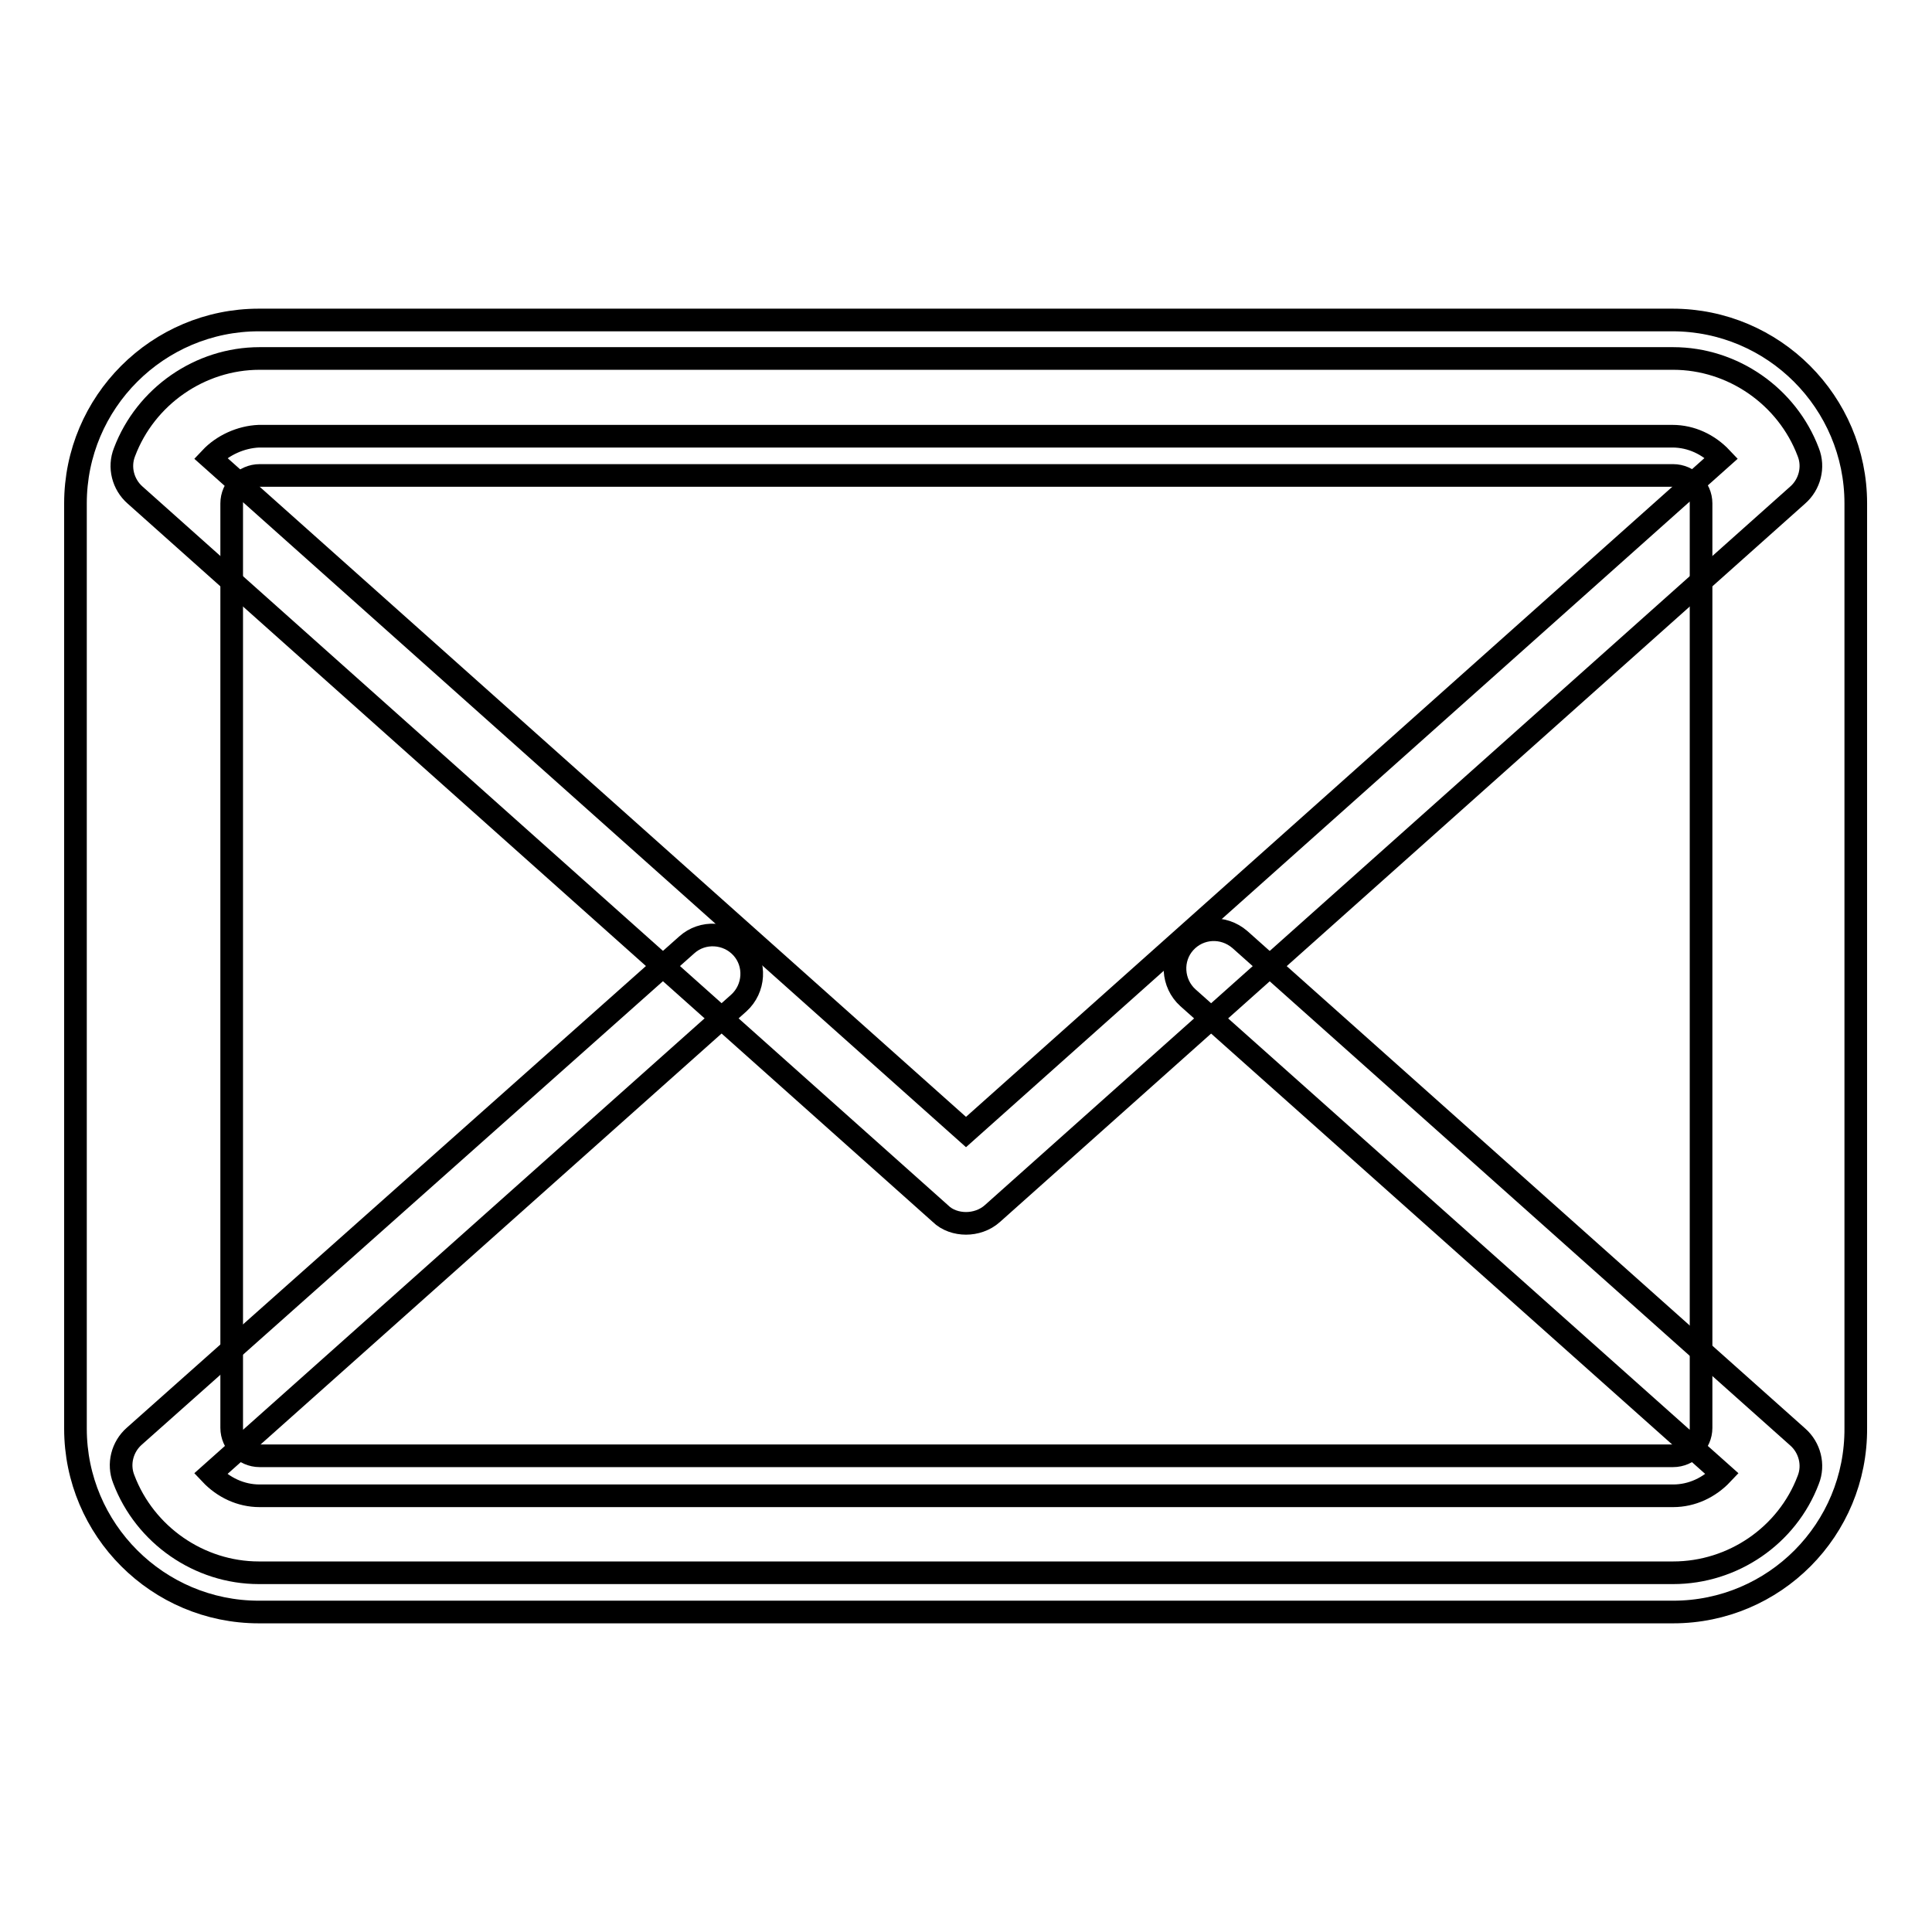
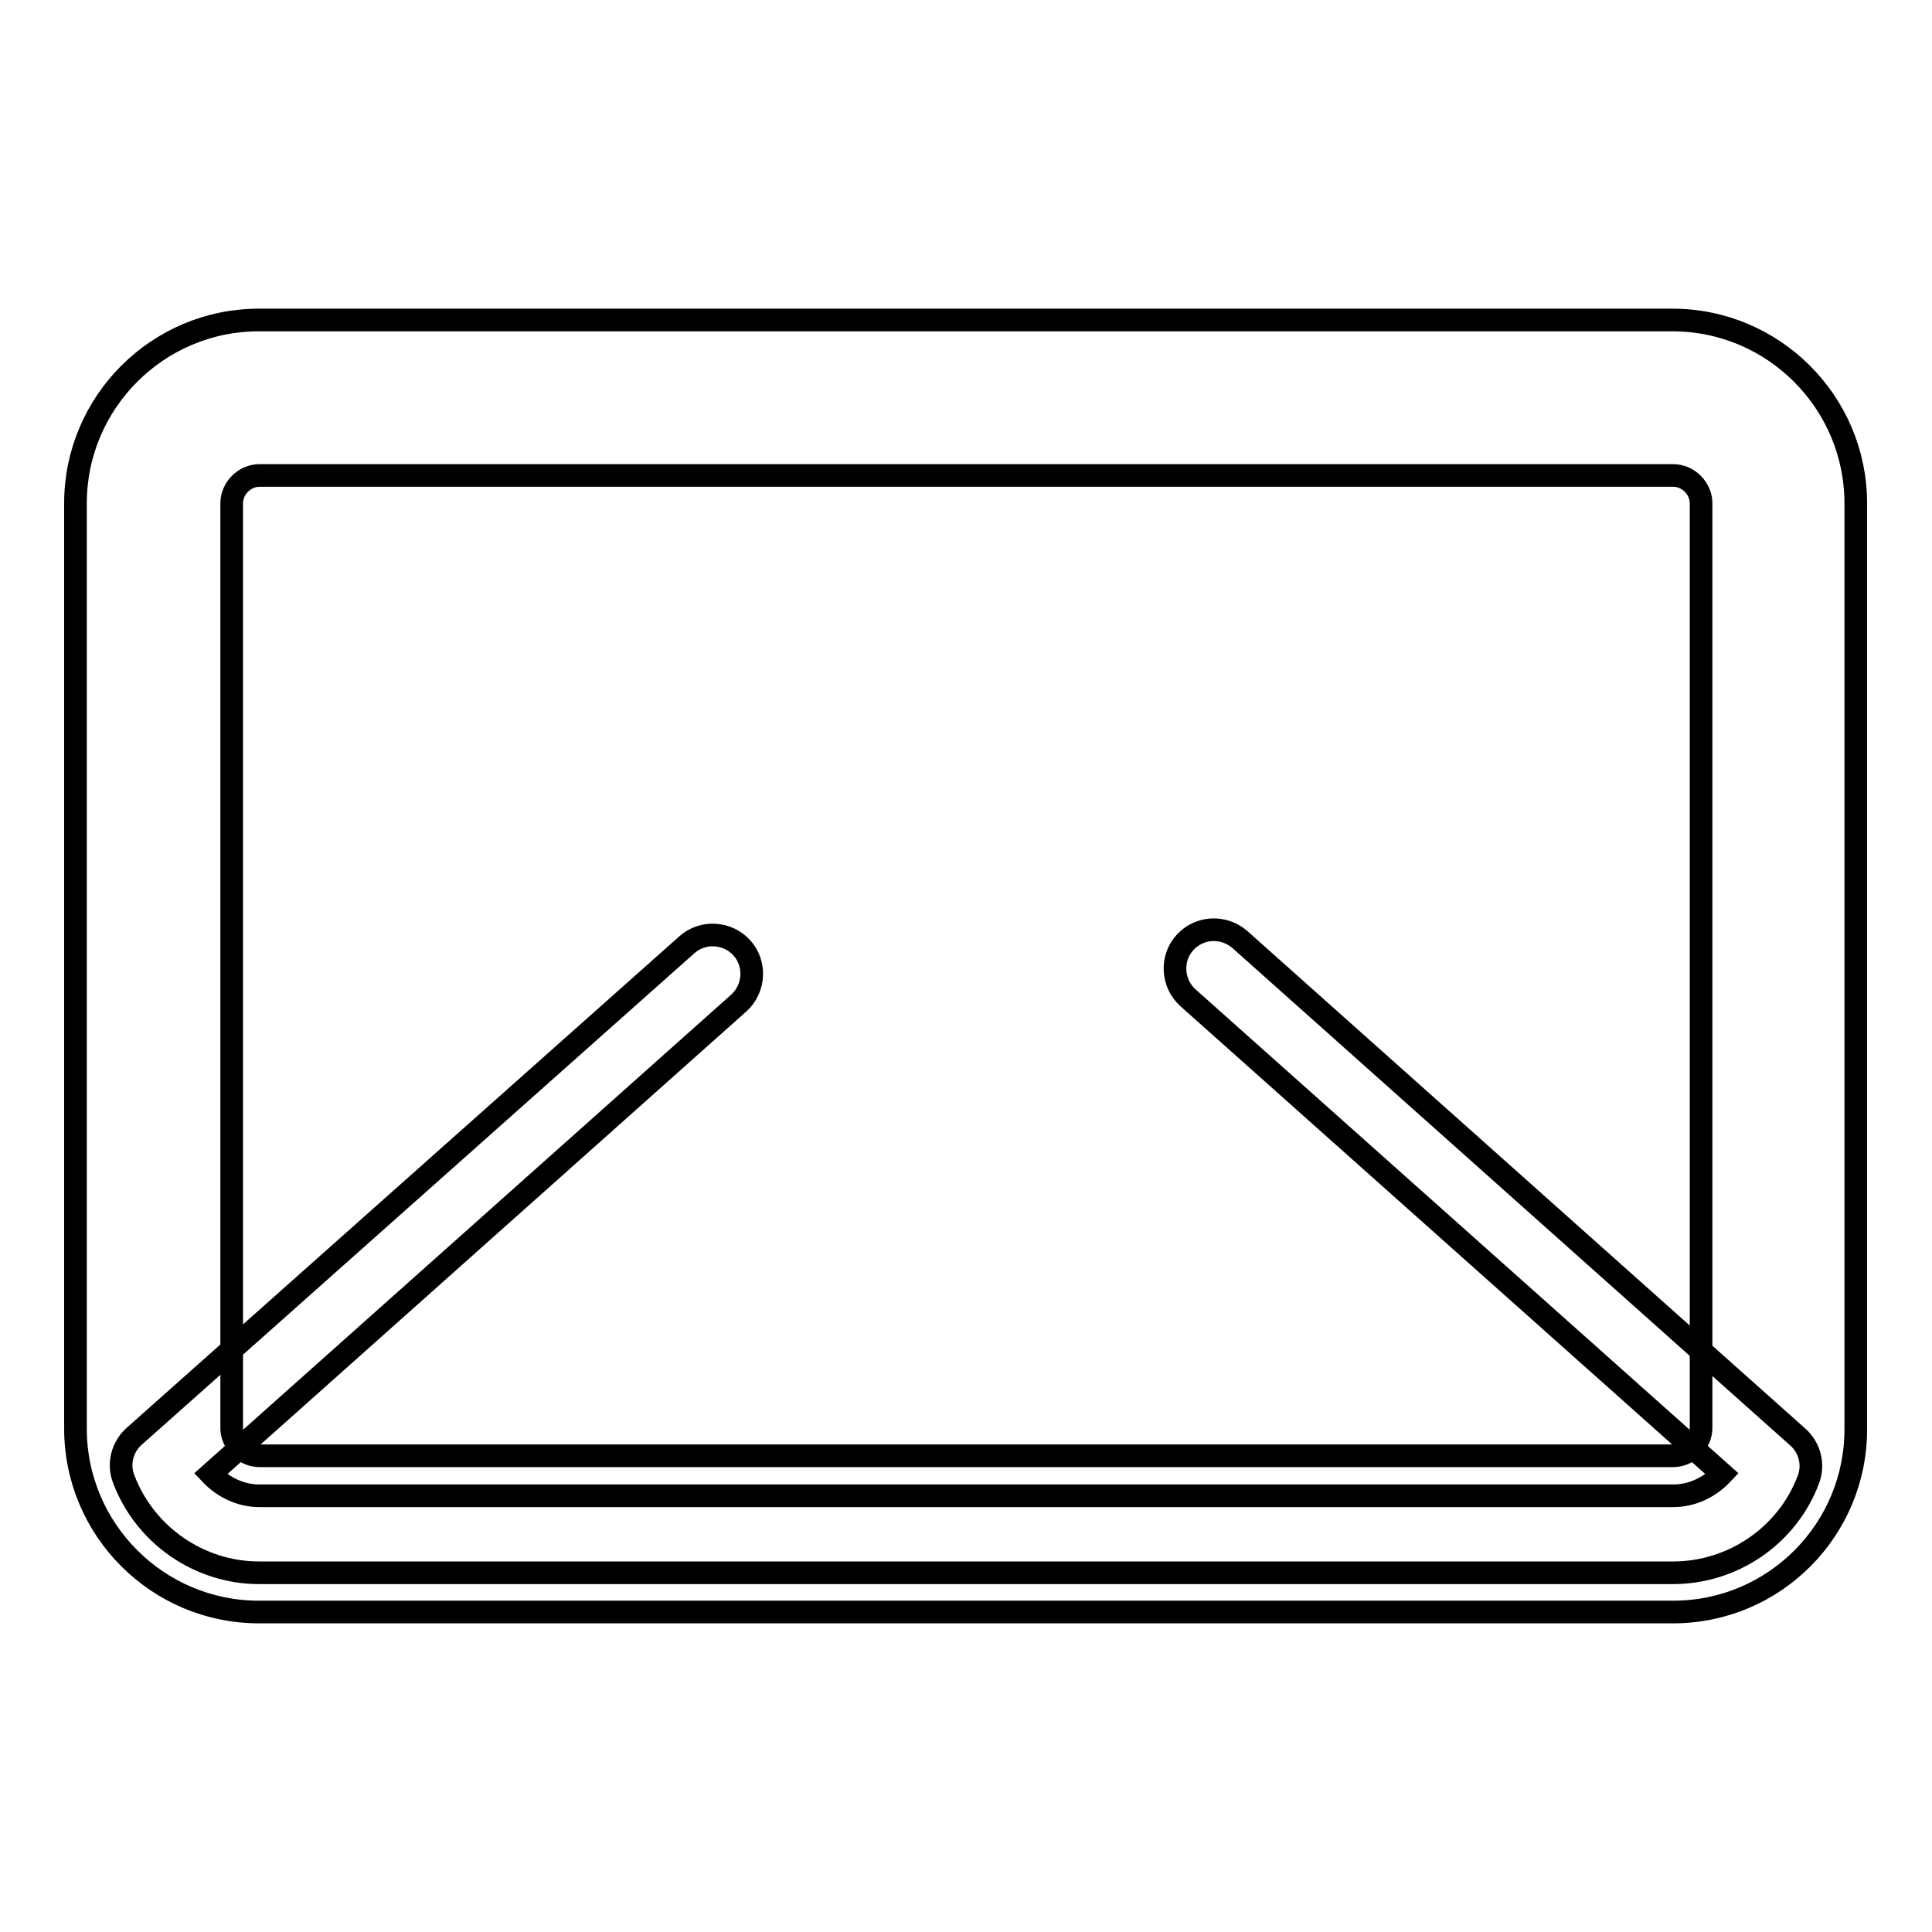
<svg xmlns="http://www.w3.org/2000/svg" version="1.1" x="0px" y="0px" viewBox="0 0 256 256" enable-background="new 0 0 256 256" xml:space="preserve">
  <g>
    <g>
      <path stroke-width="3" fill-opacity="0" stroke="#000000" d="M221.7,213.6H34.3c-13.4,0-24.3-10.9-24.3-24.3V66.7c0-13.4,10.9-24.3,24.3-24.3h187.3c13.4,0,24.3,10.9,24.3,24.3v122.5C246,202.7,235.1,213.6,221.7,213.6L221.7,213.6z M34.4,63c-2,0-3.7,1.7-3.7,3.7v122.5c0,2,1.7,3.7,3.7,3.7h187.3c2,0,3.7-1.7,3.7-3.7V66.7c0-2-1.7-3.7-3.7-3.7H34.4L34.4,63z" />
      <path stroke-width="3" fill-opacity="0" stroke="#000000" d="M221.7,208.4H34.3c-7.9,0-15.1-5-17.9-12.4c-0.8-2-0.2-4.3,1.4-5.7L91,125.2c2.1-1.9,5.4-1.7,7.3,0.4c1.9,2.1,1.7,5.4-0.4,7.3l-70,62.4c1.7,1.8,4,2.9,6.5,2.9h187.3c2.5,0,4.8-1.1,6.5-2.9l-70.8-63.1c-2.1-1.9-2.3-5.2-0.4-7.3c1.9-2.1,5.1-2.3,7.3-0.4l73.9,65.9c1.6,1.4,2.2,3.7,1.4,5.7C236.8,203.5,229.6,208.4,221.7,208.4L221.7,208.4z" />
-       <path stroke-width="3" fill-opacity="0" stroke="#000000" d="M128,162.1c-1.2,0-2.5-0.4-3.4-1.3L17.9,65.6c-1.6-1.4-2.2-3.7-1.4-5.7c2.8-7.4,10-12.4,17.9-12.4h187.3c7.9,0,15.1,5,17.9,12.4c0.8,2,0.2,4.3-1.4,5.7l-106.7,95.2C130.5,161.7,129.2,162.1,128,162.1L128,162.1z M27.9,60.7L128,150l100.1-89.3c-1.7-1.8-4-2.9-6.5-2.9H34.3C31.9,57.9,29.5,59,27.9,60.7L27.9,60.7z" />
    </g>
  </g>
</svg>